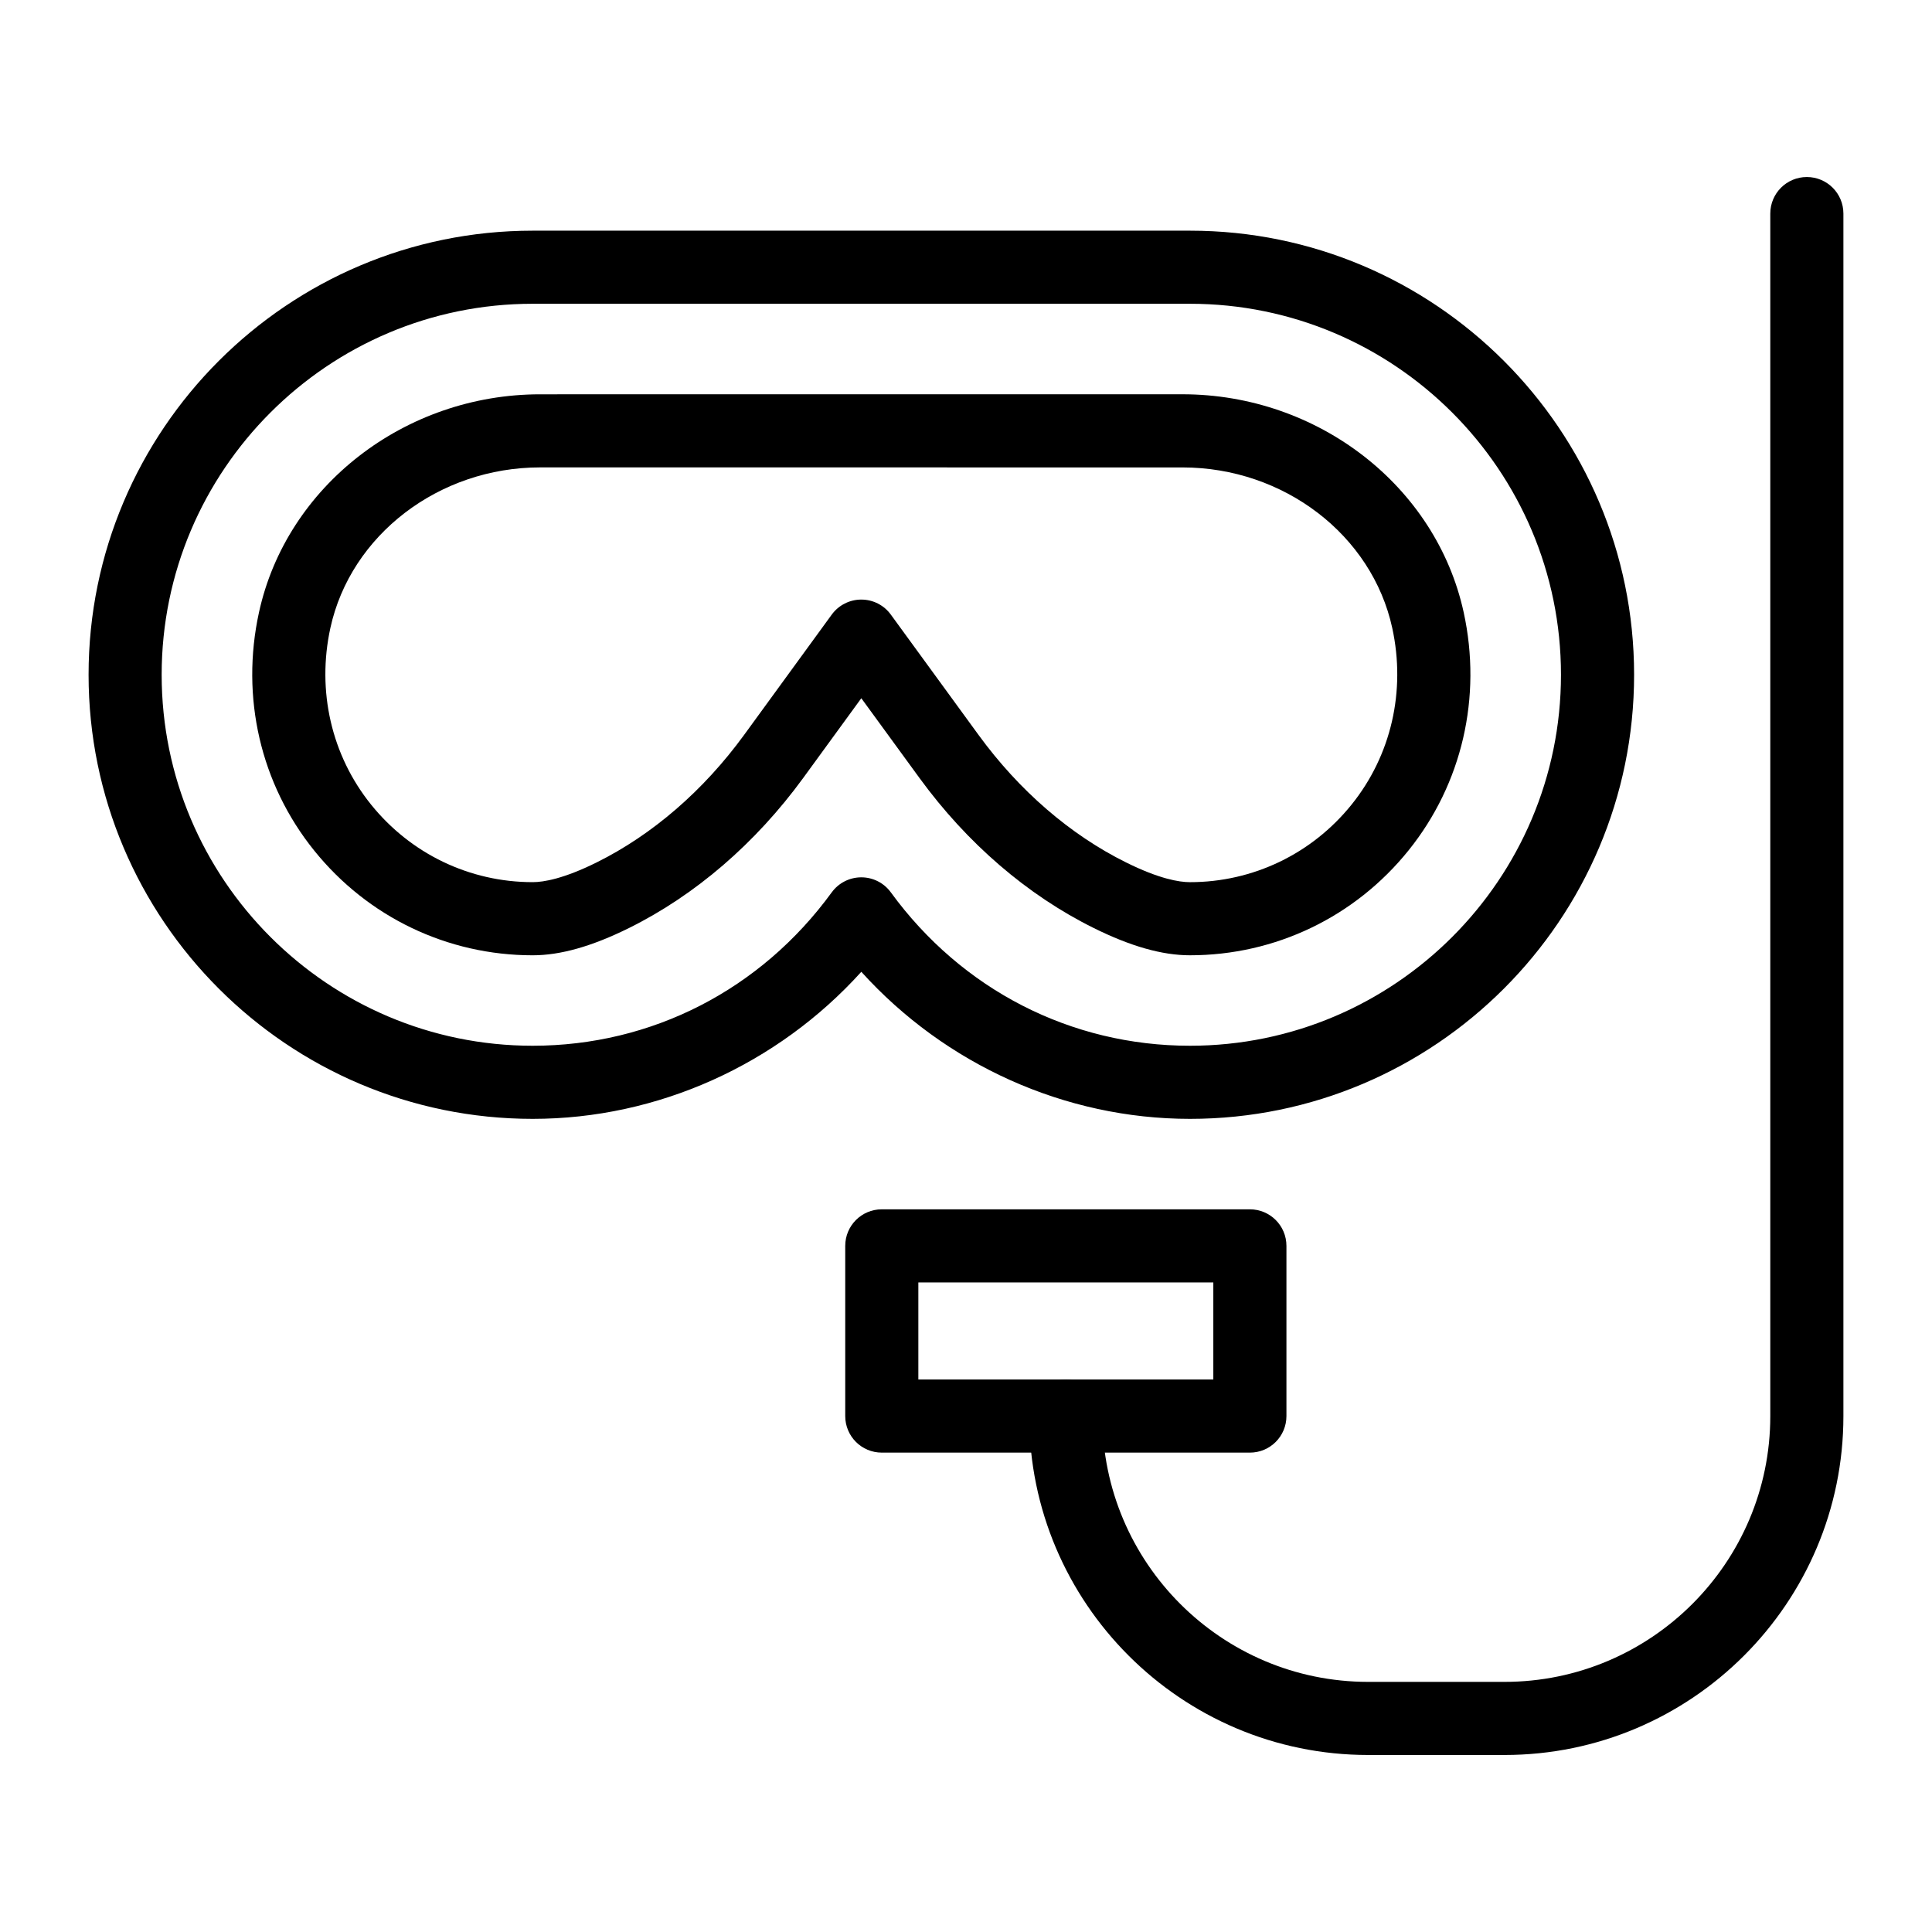
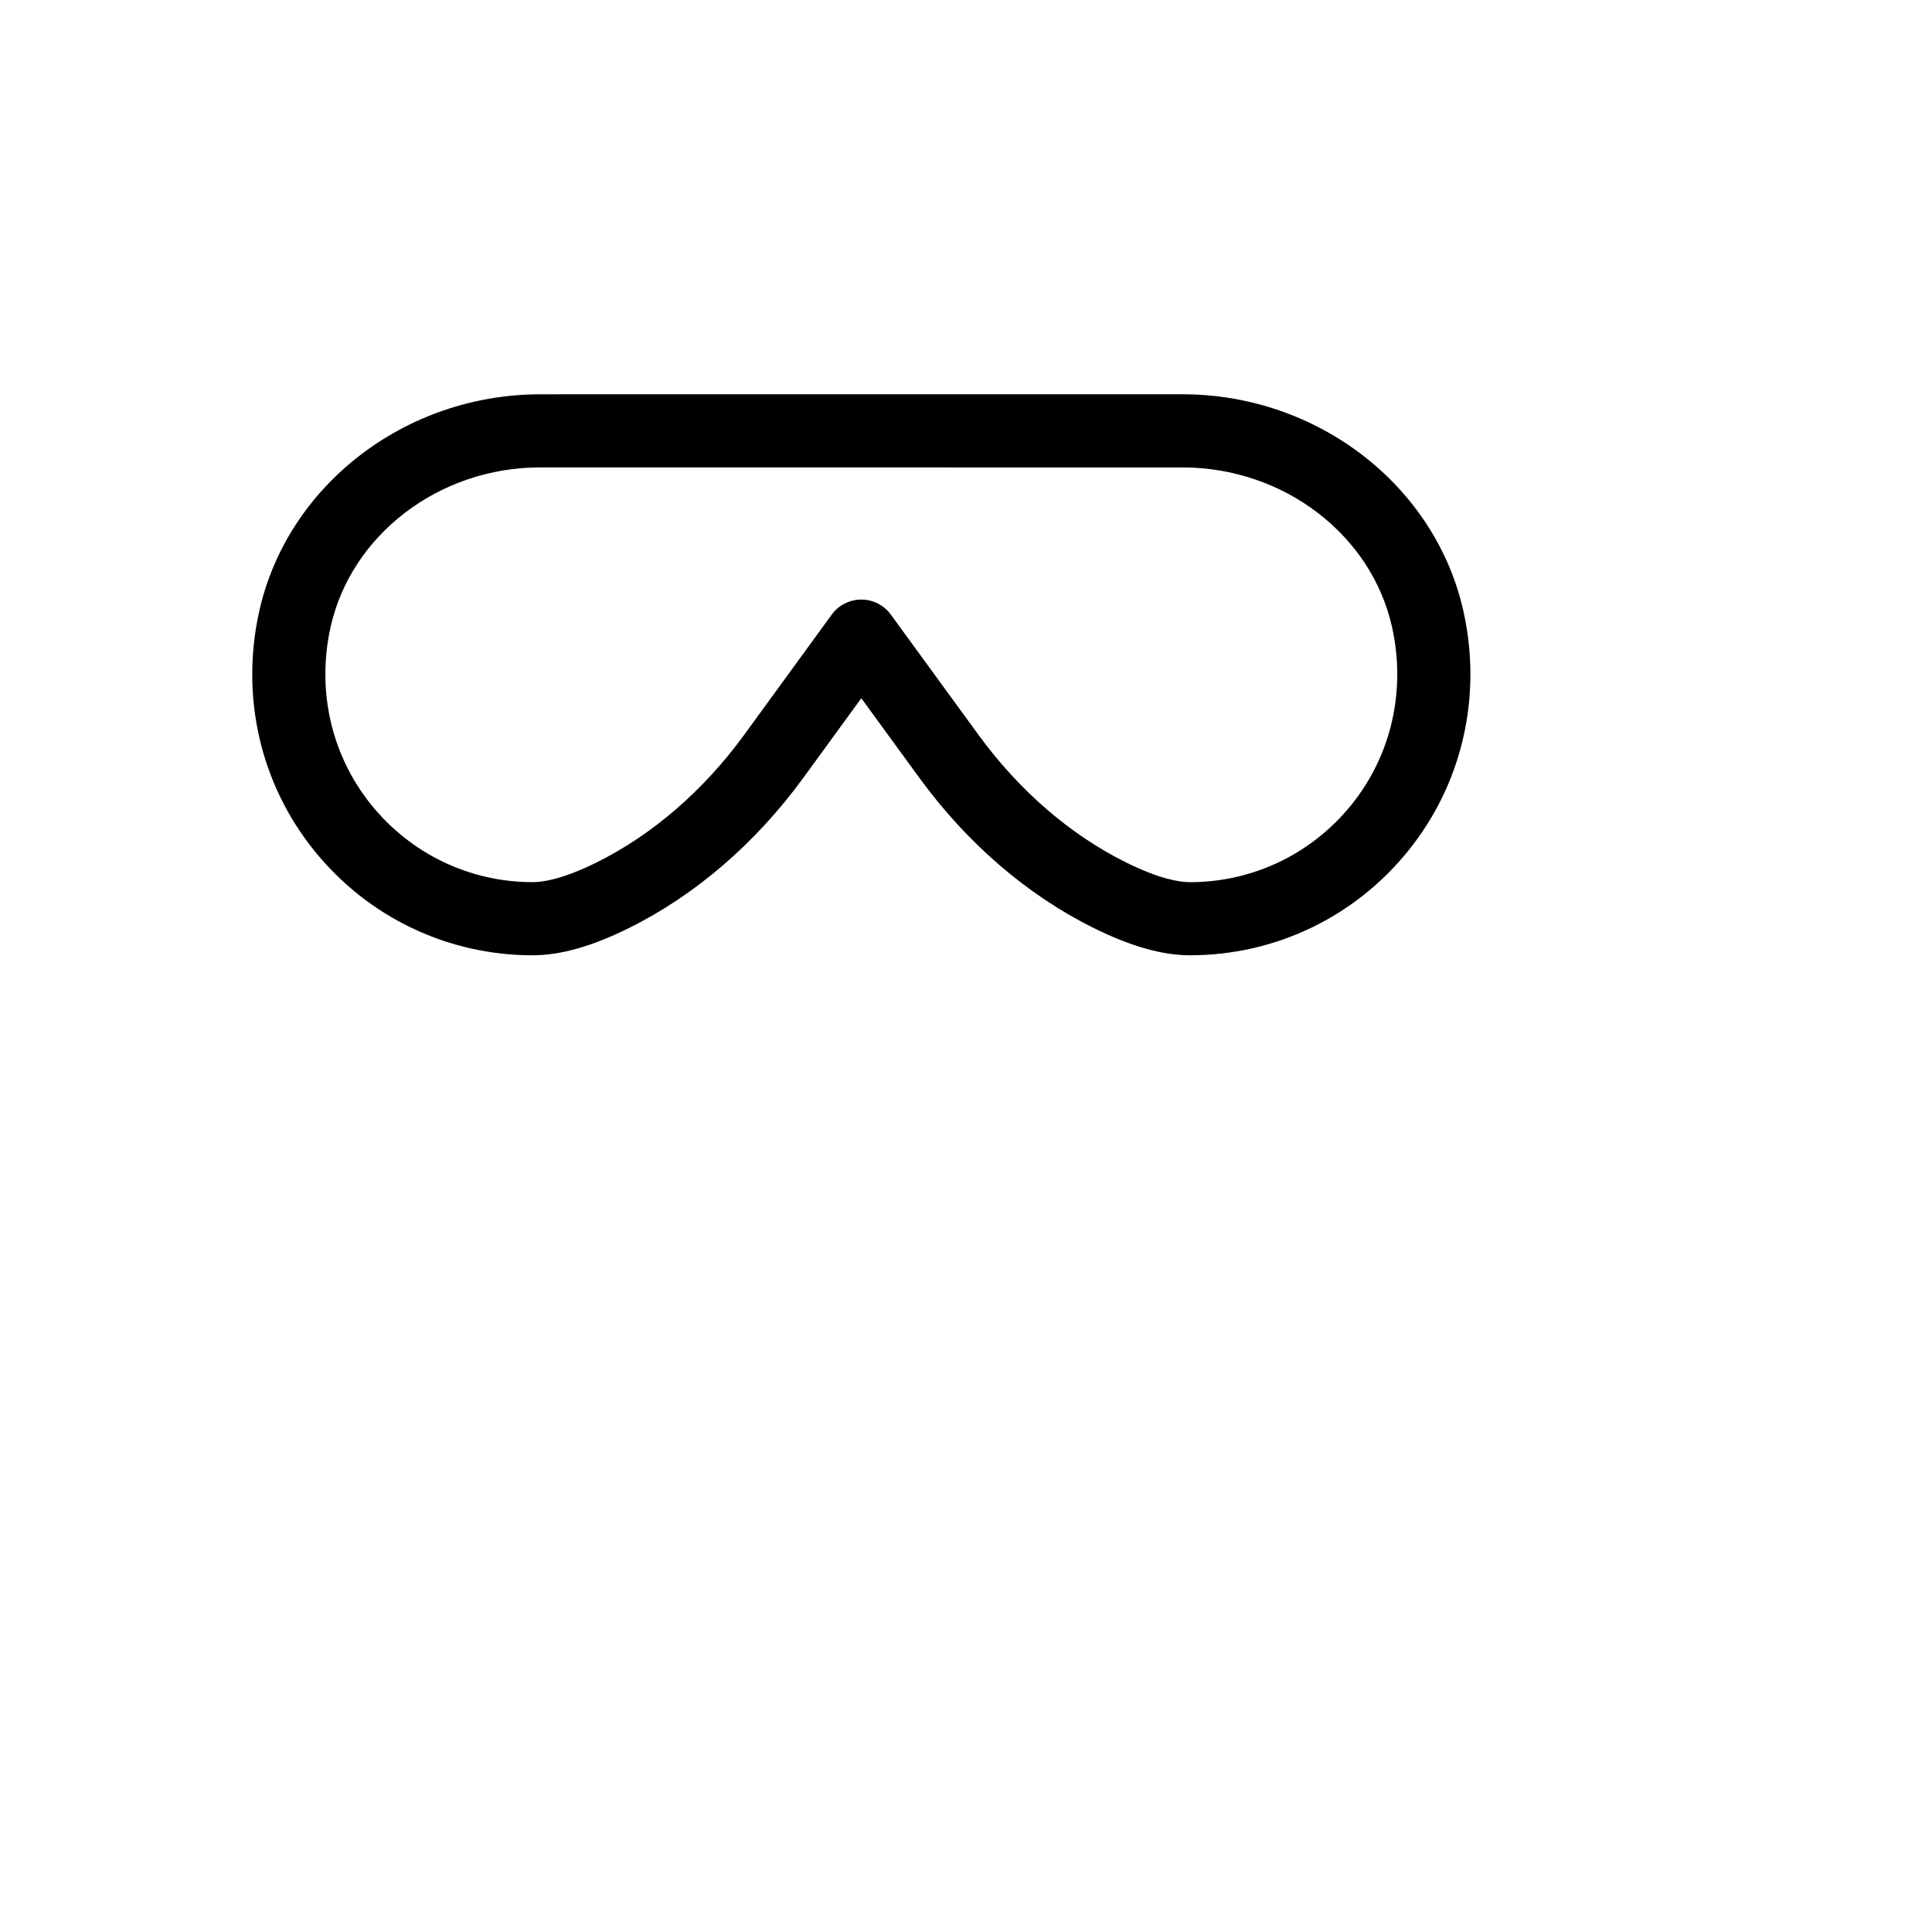
<svg xmlns="http://www.w3.org/2000/svg" fill="#000000" width="800px" height="800px" version="1.1" viewBox="144 144 512 512">
  <g>
-     <path d="m459.36 440.51c-33.133 0-64.867-14.383-87.102-38.973-22.227 24.59-53.961 38.973-87.094 38.973-64.898 0-117.69-52.797-117.69-117.69 0-64.898 52.793-117.69 117.69-117.69h174.2c64.898 0 117.69 52.797 117.69 117.69 0.004 64.895-52.793 117.69-117.69 117.69zm-87.102-64.008c3.094 0 6.008 1.477 7.824 3.984 18.84 25.828 47.734 40.648 79.277 40.648 54.215 0 98.316-44.102 98.316-98.316s-44.102-98.316-98.316-98.316h-174.2c-54.215 0-98.316 44.102-98.316 98.316s44.102 98.316 98.316 98.316c31.543 0 60.441-14.816 79.258-40.648 1.828-2.508 4.742-3.984 7.836-3.984z" />
    <path d="m459.35 397.16c-7.359 0-15.715-2.367-25.527-7.238-17.578-8.703-33.531-22.441-46.133-39.719l-15.434-21.164-15.414 21.156c-12.613 17.285-28.566 31.023-46.145 39.738-9.812 4.863-18.168 7.231-25.535 7.231-22.594 0-43.703-10.125-57.914-27.777-14.203-17.625-19.527-40.629-14.617-63.098 7.305-33.484 38.652-57.793 74.52-57.793l170.22-0.008c35.879 0 67.215 24.309 74.52 57.793 4.902 22.461-0.426 45.461-14.617 63.09-14.215 17.664-35.332 27.789-57.926 27.789zm-87.094-94.266c3.094 0 6.008 1.477 7.824 3.984l23.258 31.906c10.777 14.77 24.297 26.445 39.094 33.777 8.695 4.316 13.992 5.223 16.918 5.223 16.699 0 32.312-7.492 42.832-20.559 10.504-13.039 14.418-30.098 10.777-46.805-5.375-24.656-28.754-42.547-55.586-42.547l-170.22-0.008c-26.832 0-50.211 17.891-55.598 42.539-3.644 16.719 0.285 33.789 10.785 46.824 10.52 13.059 26.125 20.551 42.824 20.551 2.922 0 8.23-0.91 16.926-5.215 14.797-7.344 28.32-19.02 39.094-33.789l23.238-31.906c1.828-2.5 4.742-3.977 7.836-3.977z" />
-     <path d="m475.23 528.96h-97.547c-5.356 0-9.688-4.332-9.688-9.688v-45.102c0-5.356 4.332-9.688 9.688-9.688h97.547c5.356 0 9.688 4.332 9.688 9.688v45.102c0.004 5.356-4.332 9.688-9.688 9.688zm-87.859-19.379h78.172v-25.727h-78.172z" />
-     <path d="m542.71 609.09h-36.141c-49.523 0-89.809-40.289-89.809-89.809 0-5.356 4.332-9.688 9.688-9.688s9.688 4.332 9.688 9.688c0 38.84 31.594 70.434 70.434 70.434h36.145c38.836-0.004 70.43-31.594 70.43-70.434v-318.68c0-5.356 4.332-9.688 9.688-9.688 5.356 0 9.688 4.332 9.688 9.688v318.68c0.004 49.52-40.285 89.809-89.809 89.809z" />
  </g>
</svg>